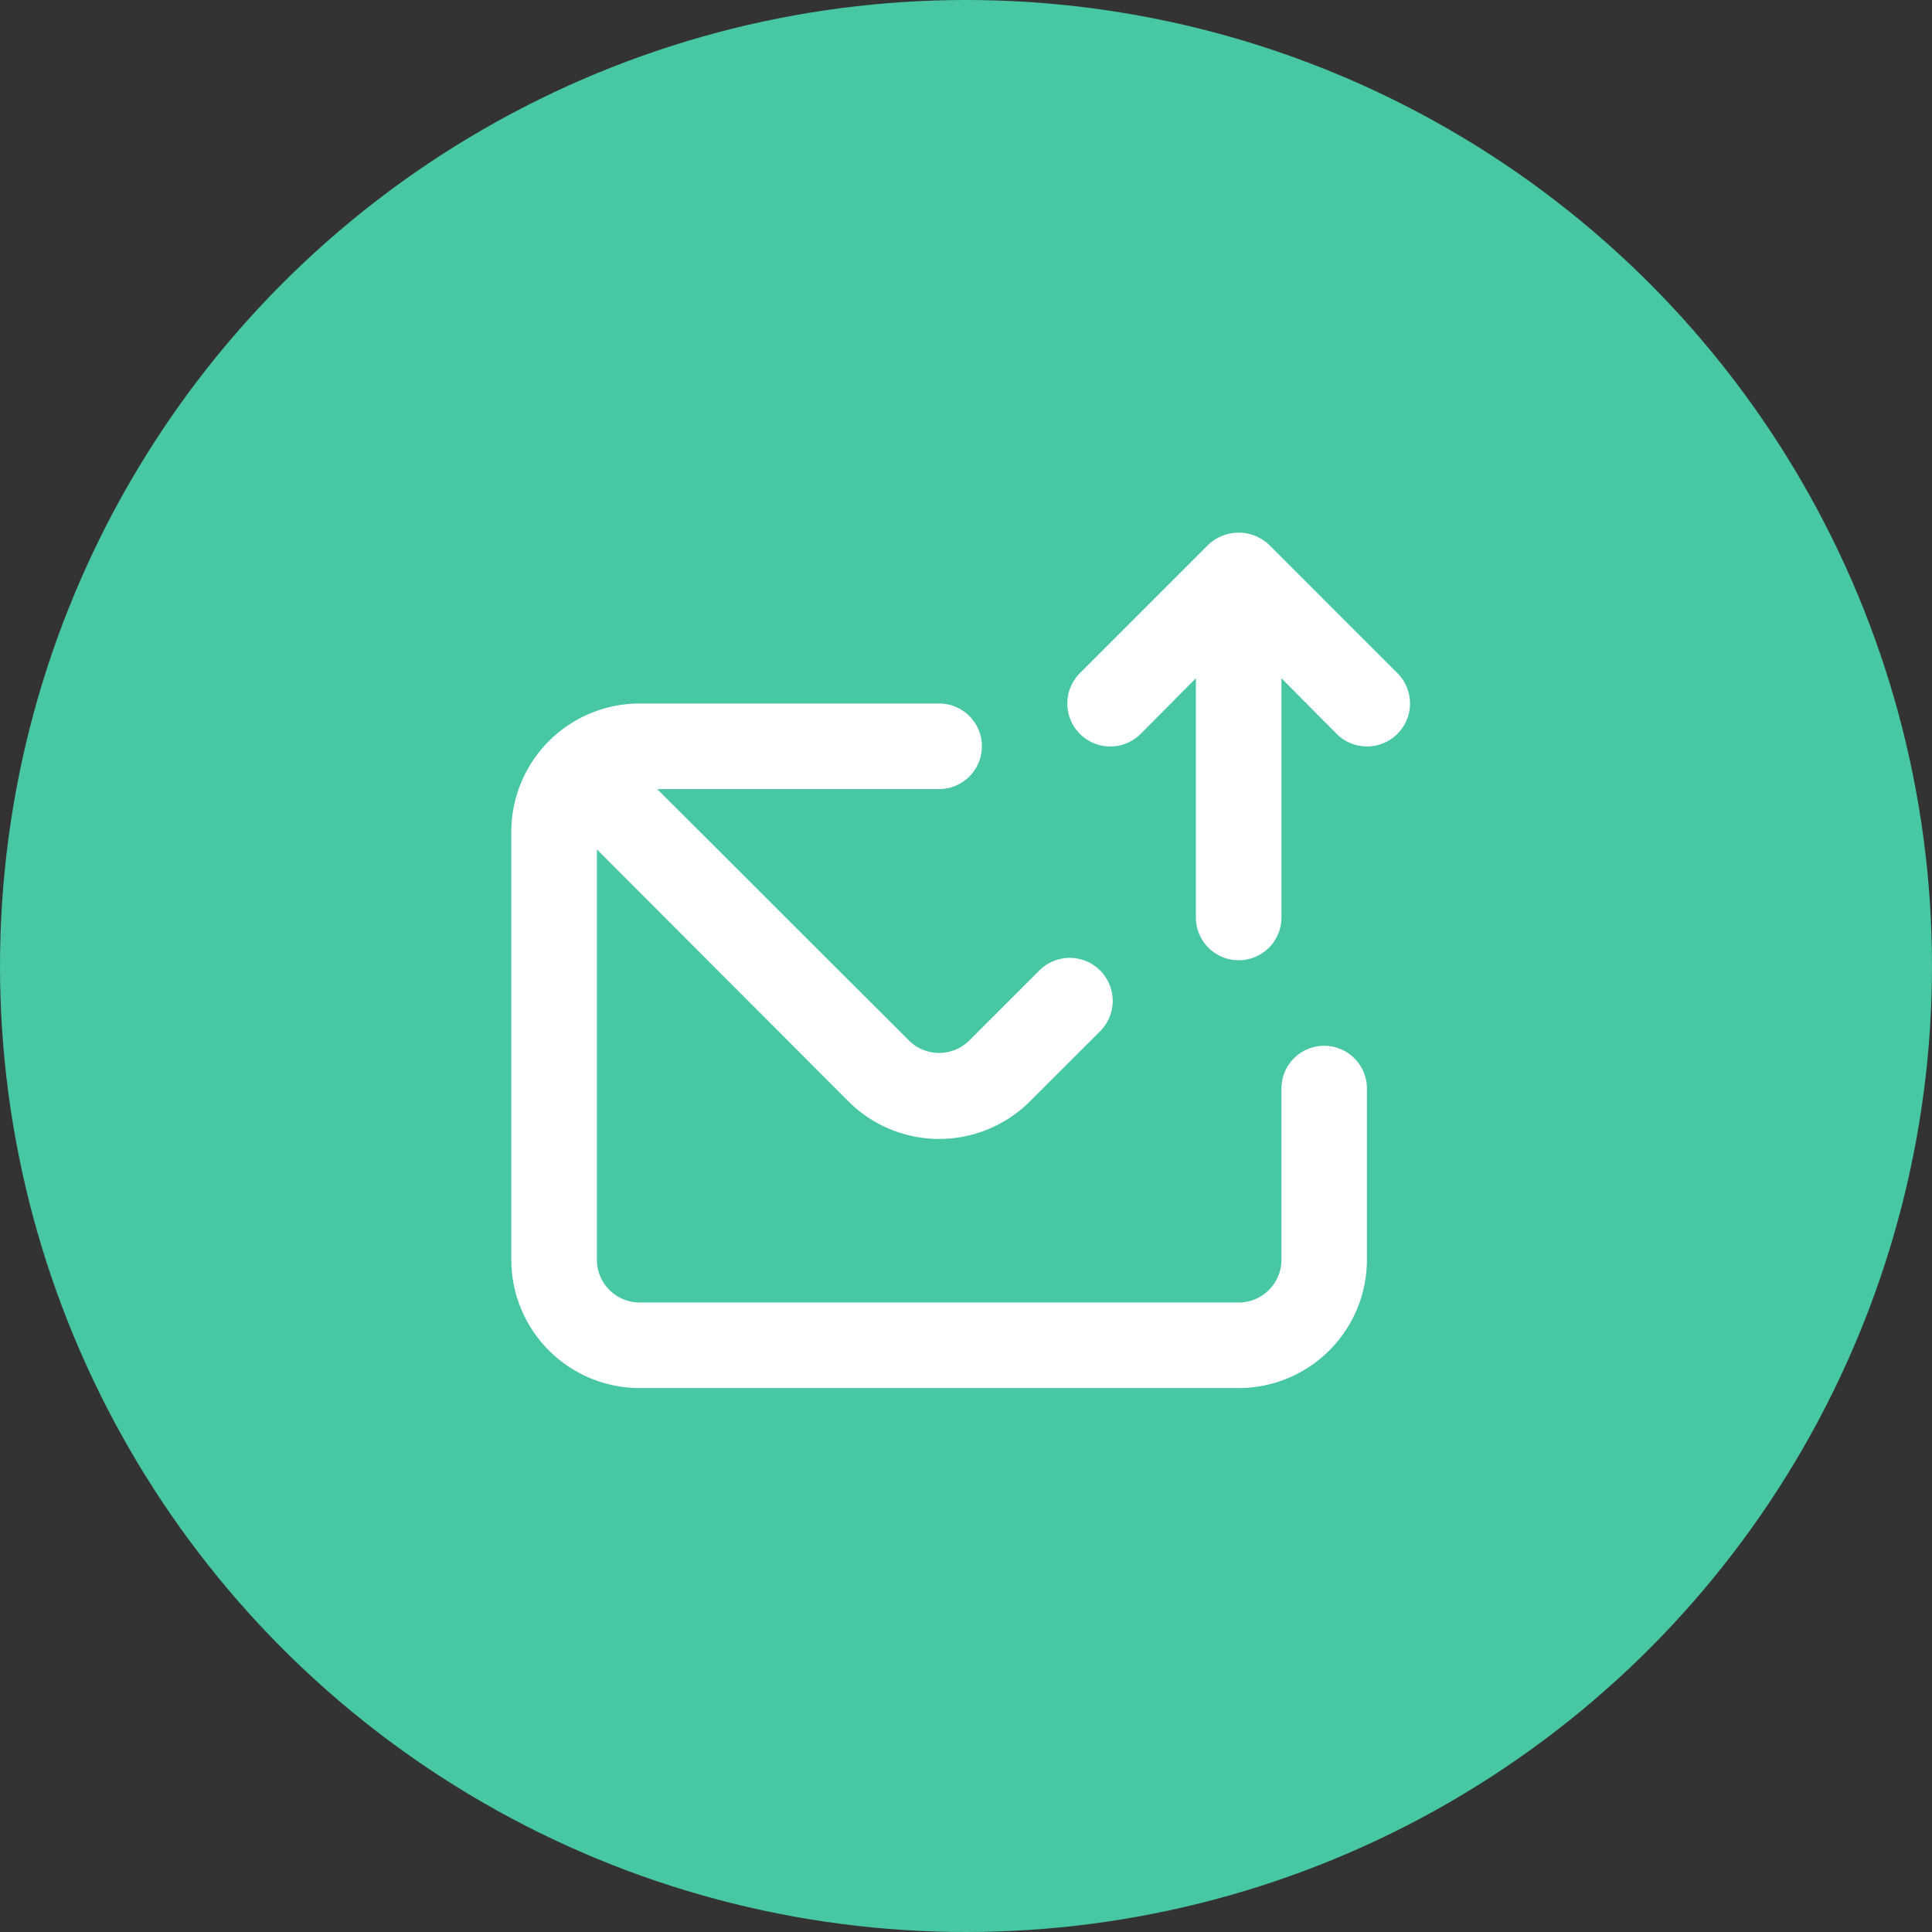
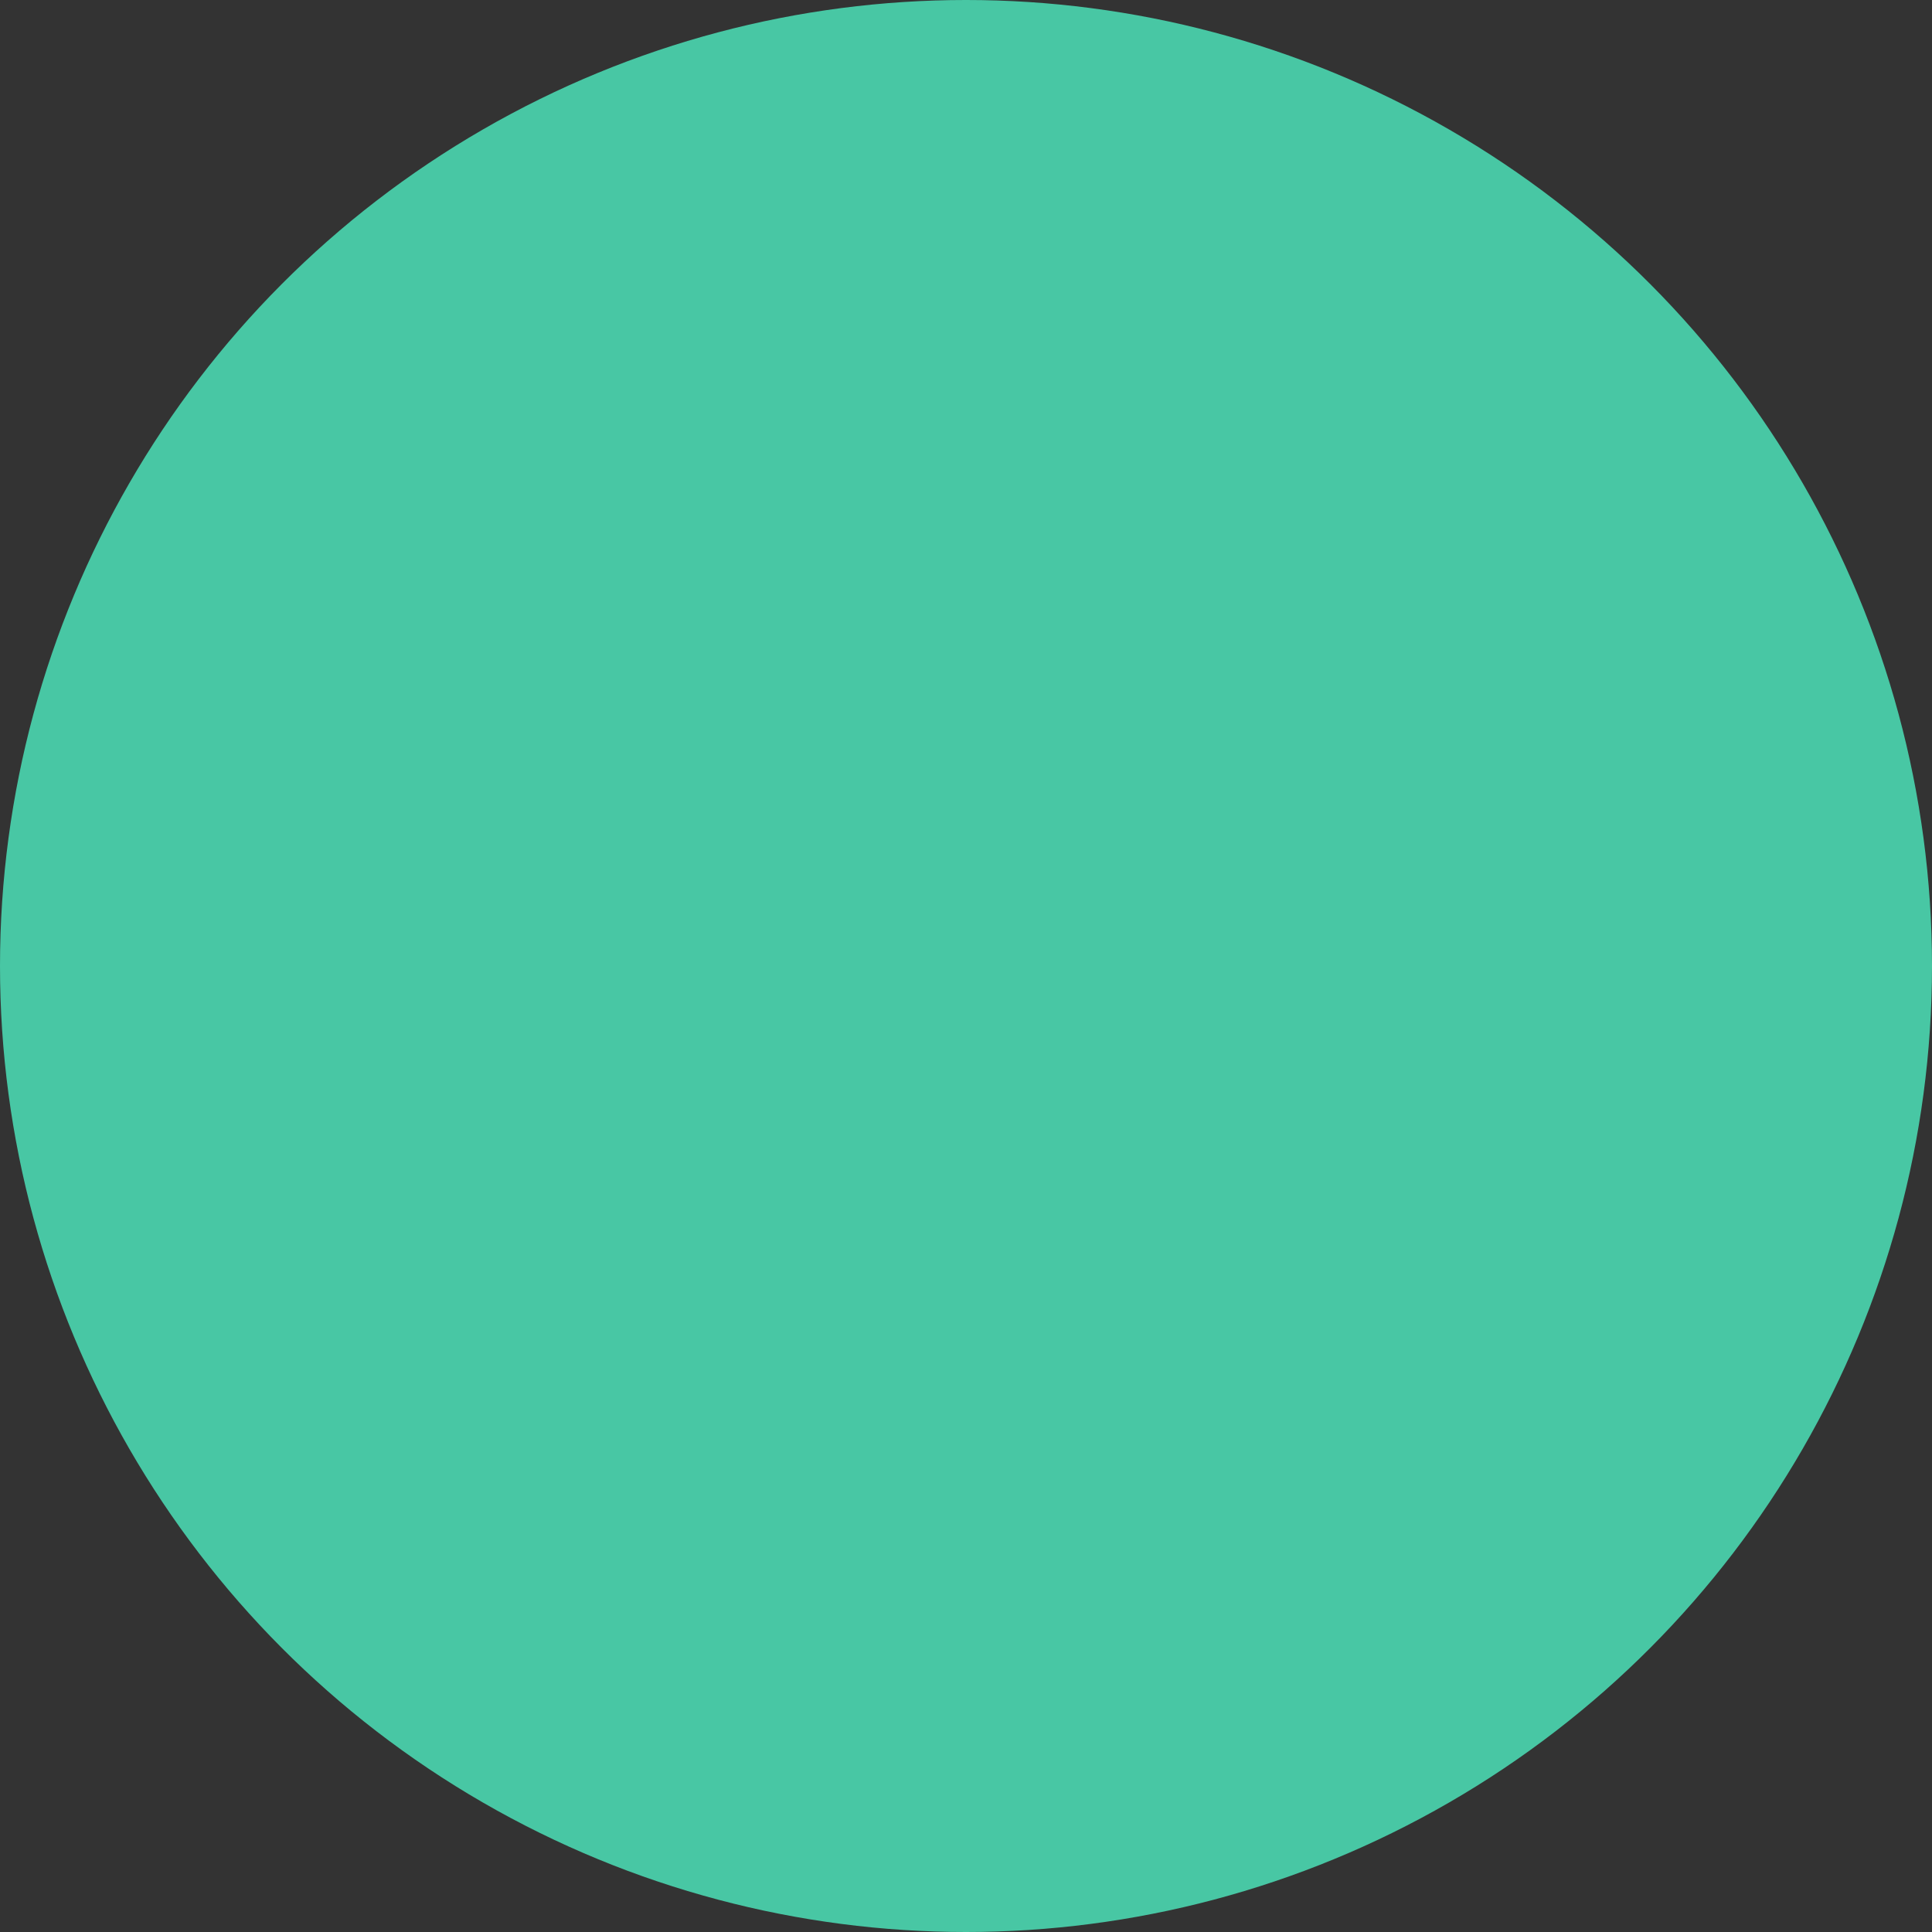
<svg xmlns="http://www.w3.org/2000/svg" width="84" height="84" viewBox="0 0 84 84">
  <rect x="0" y="0" width="84" height="84" fill="#333333" stroke="none" />
  <g id="Group_4349" data-name="Group 4349" transform="translate(-1268 -3547)">
    <circle id="Ellipse_53" data-name="Ellipse 53" cx="42" cy="42" r="42" transform="translate(1268 3547)" fill="#48c7a4" />
-     <path id="Path_11488" data-name="Path 11488" d="M36.844,24.318a1.86,1.86,0,0,0-1.86,1.86V33.62a1.86,1.86,0,0,1-1.86,1.86H7.081a1.86,1.86,0,0,1-1.86-1.86V15.78L16.159,26.737a5.581,5.581,0,0,0,7.887,0L27.1,23.686a1.868,1.868,0,0,0-2.642-2.642L21.4,24.1a1.86,1.86,0,0,1-2.6,0L7.843,13.157H20.1a1.86,1.86,0,1,0,0-3.72H7.081A5.581,5.581,0,0,0,1.5,15.017v18.6A5.581,5.581,0,0,0,7.081,39.2H33.124A5.581,5.581,0,0,0,38.7,33.62V26.179A1.86,1.86,0,0,0,36.844,24.318Zm3.181-16.2L34.445,2.535a1.923,1.923,0,0,0-2.642,0L26.222,8.116a1.868,1.868,0,1,0,2.642,2.642l2.4-2.418v10.4a1.86,1.86,0,1,0,3.72,0V8.339l2.4,2.418a1.868,1.868,0,1,0,2.642-2.642Z" transform="translate(1288.731 3568.15)" fill="#fff" />
  </g>
</svg>